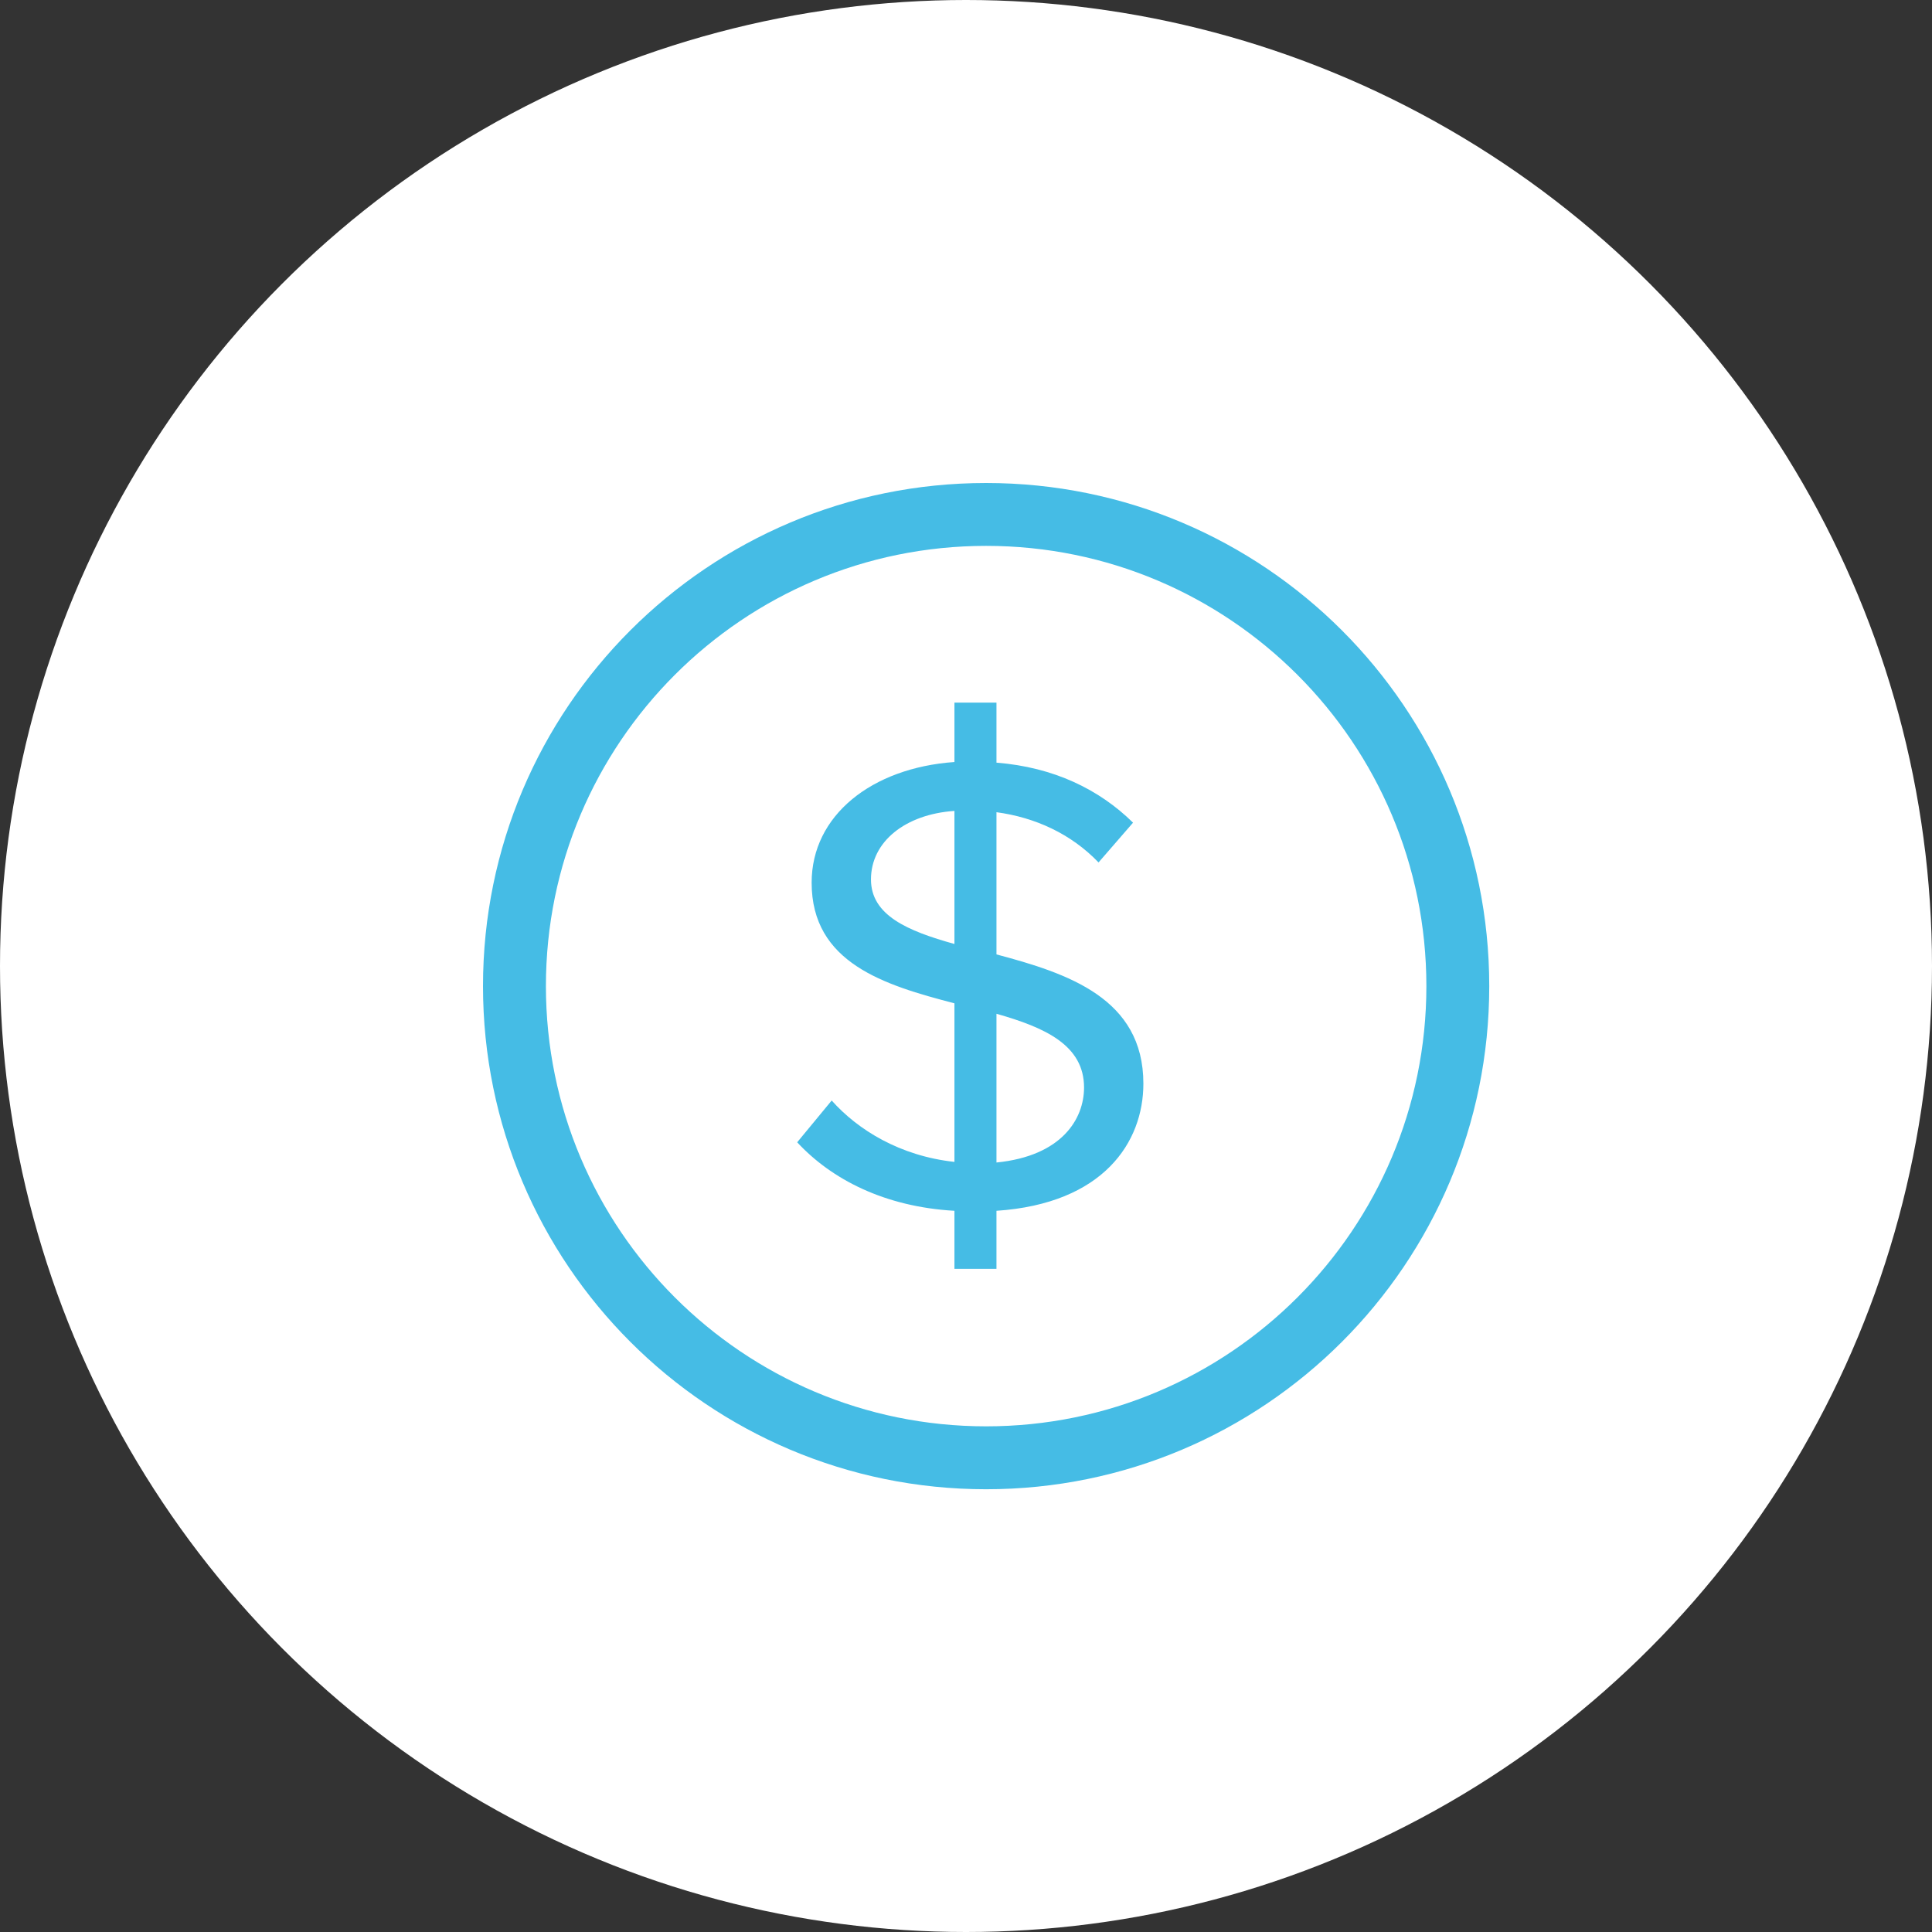
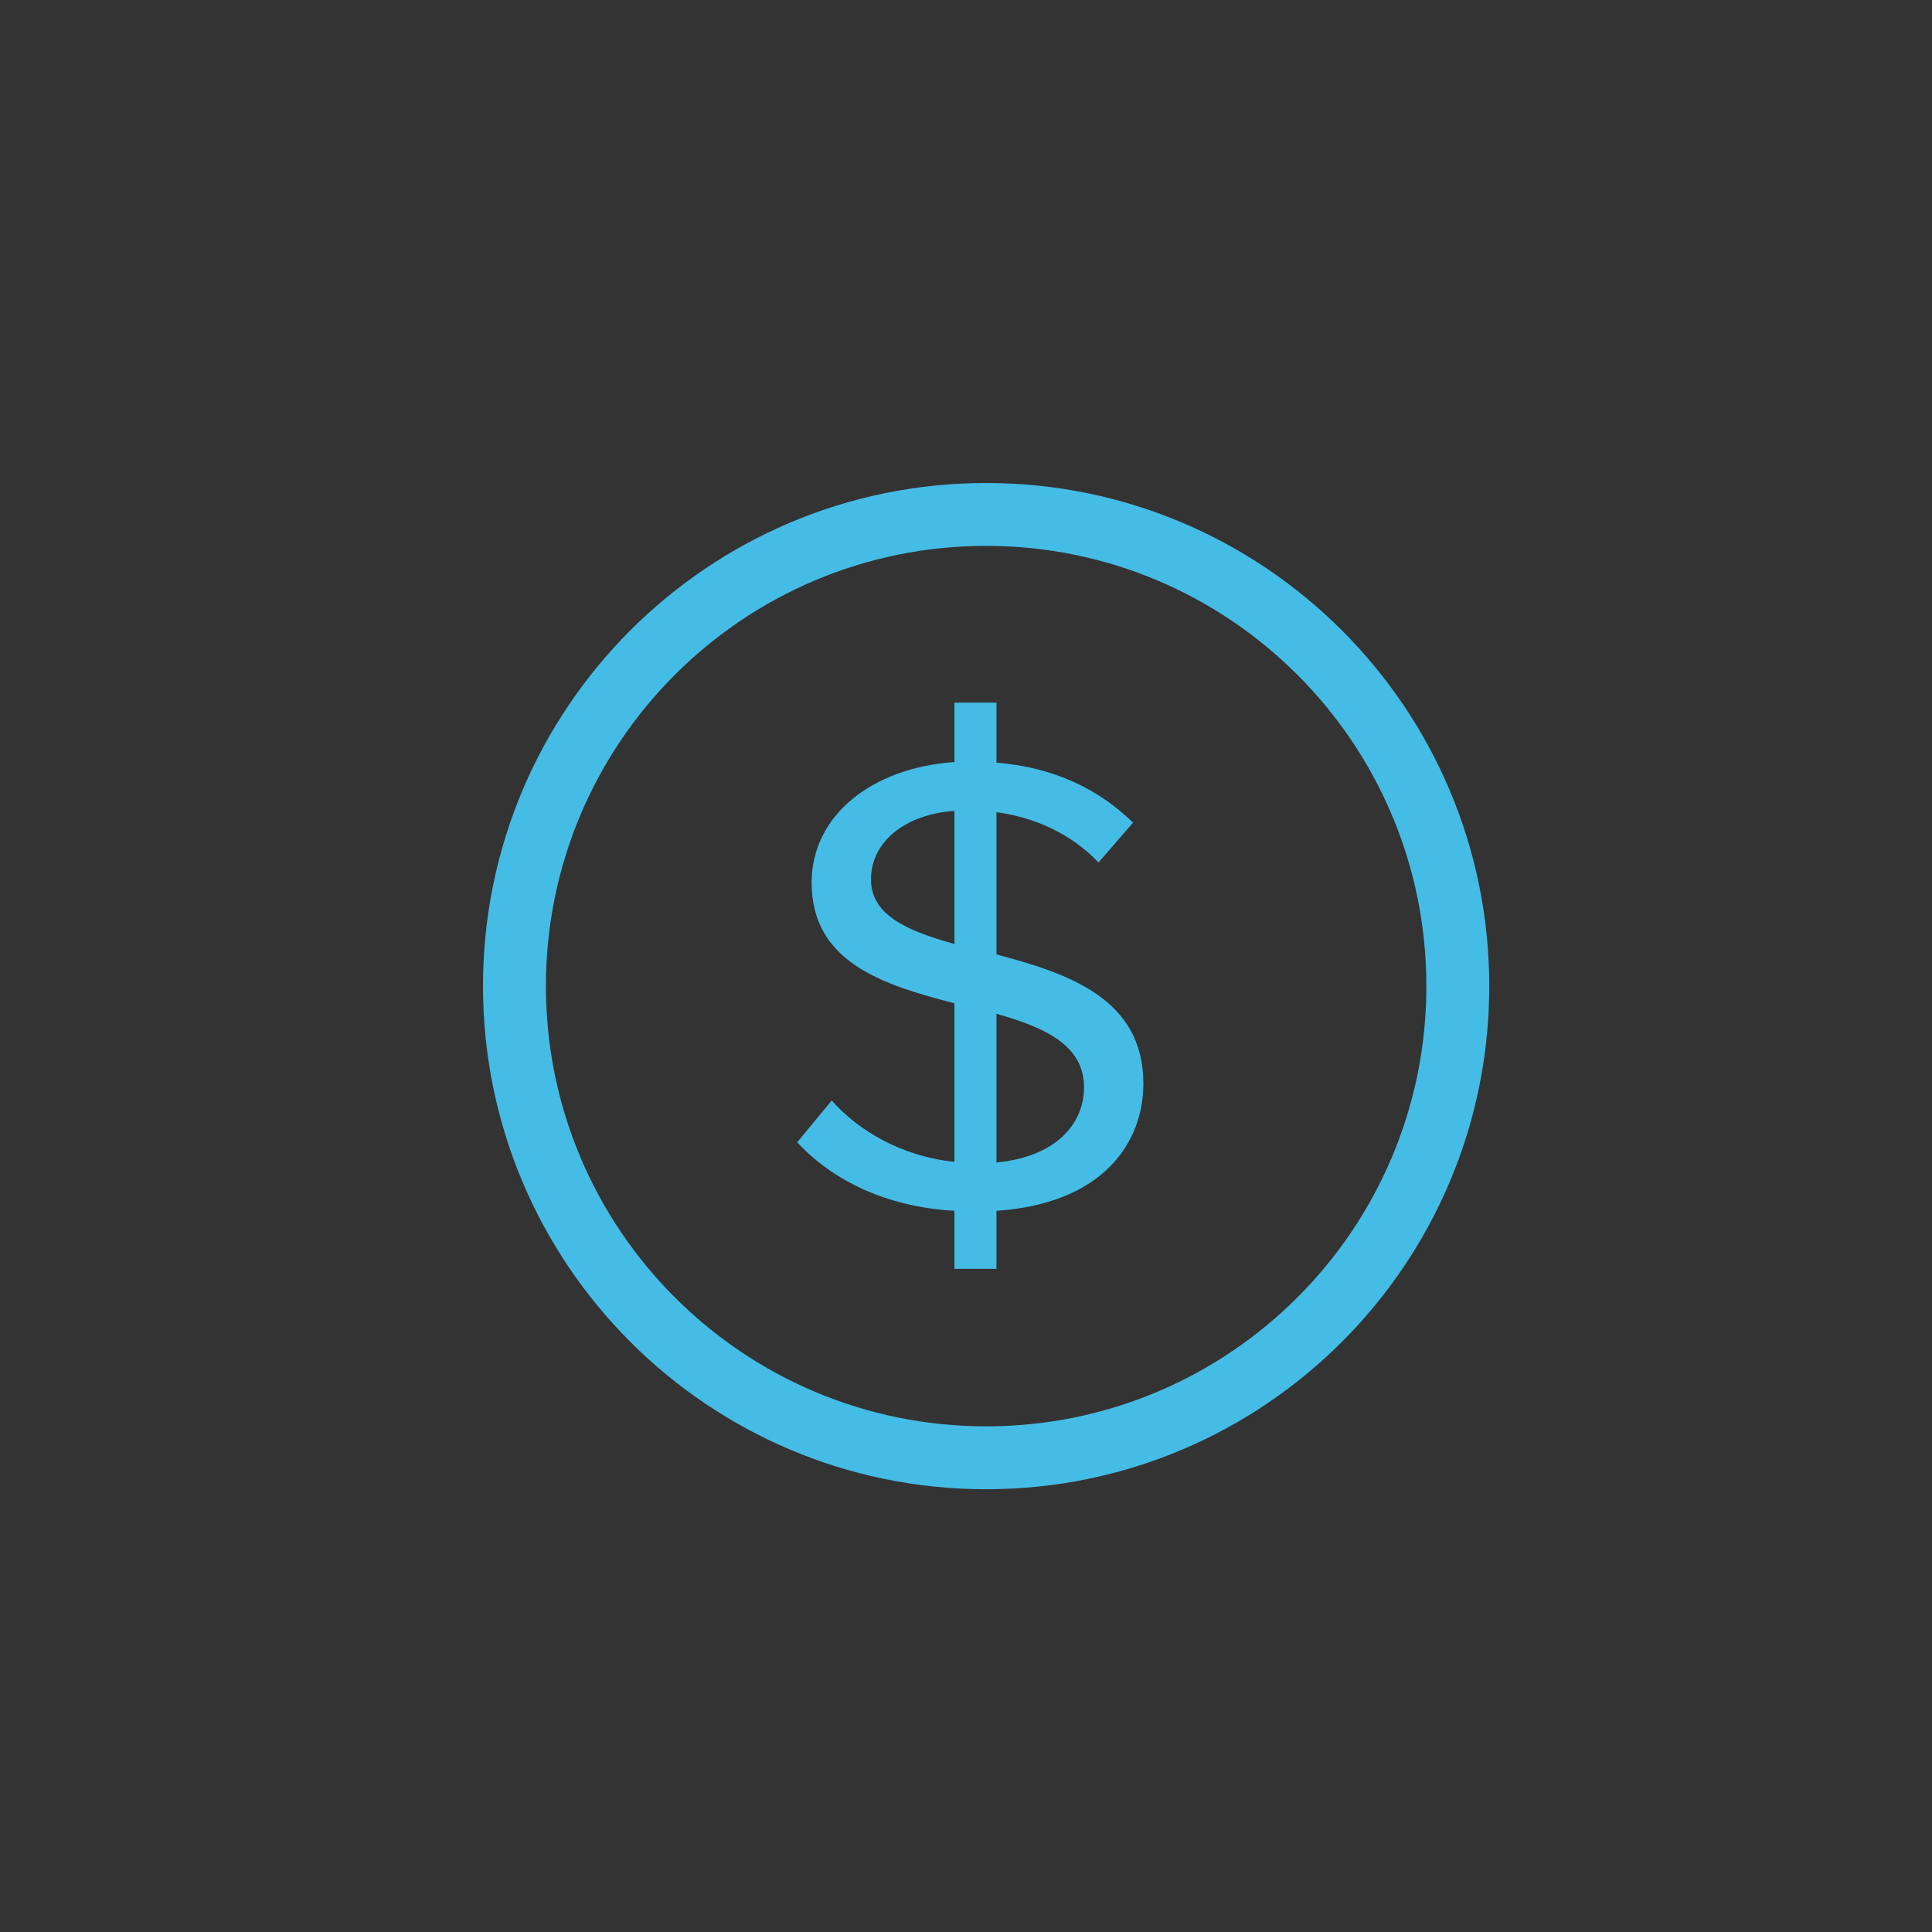
<svg xmlns="http://www.w3.org/2000/svg" xmlns:xlink="http://www.w3.org/1999/xlink" width="48" height="48" viewBox="0 0 48 48">
  <rect x="0" y="0" width="48" height="48" fill="#333333" stroke="none" />
  <defs>
    <path id="a" d="M12.757 16.882v-3.695c1.2.34 2.176.777 2.176 1.832 0 .777-.548 1.701-2.176 1.863zm-1.044-5.429c-1.166-.324-2.074-.713-2.074-1.604 0-.94.857-1.62 2.074-1.702v3.306zm1.044.259V8.179c.96.13 1.851.535 2.536 1.248l.857-.988c-.84-.827-1.97-1.378-3.393-1.491V5.456h-1.044v1.476c-2.057.145-3.548 1.329-3.548 2.997 0 1.994 1.8 2.544 3.548 2.998v3.94c-1.354-.147-2.399-.795-3.05-1.525l-.857 1.038c.857.924 2.176 1.603 3.907 1.702v1.442h1.044v-1.442c2.656-.178 3.65-1.702 3.65-3.16 0-2.124-1.885-2.74-3.65-3.21zM12.5 23.437c-6.04 0-10.937-4.897-10.937-10.937C1.563 6.46 6.459 1.562 12.5 1.562c6.04 0 10.938 4.897 10.938 10.938 0 6.04-4.897 10.937-10.938 10.937zM12.5 0C5.596 0 0 5.596 0 12.5 0 19.403 5.596 25 12.5 25S25 19.403 25 12.5C25 5.596 19.404 0 12.5 0z" />
  </defs>
  <g fill="none" fill-rule="evenodd">
-     <circle cx="24" cy="24" r="24" fill="#FFF" />
    <use fill="#45BCE5" transform="translate(12 12)" xlink:href="#a" />
  </g>
</svg>